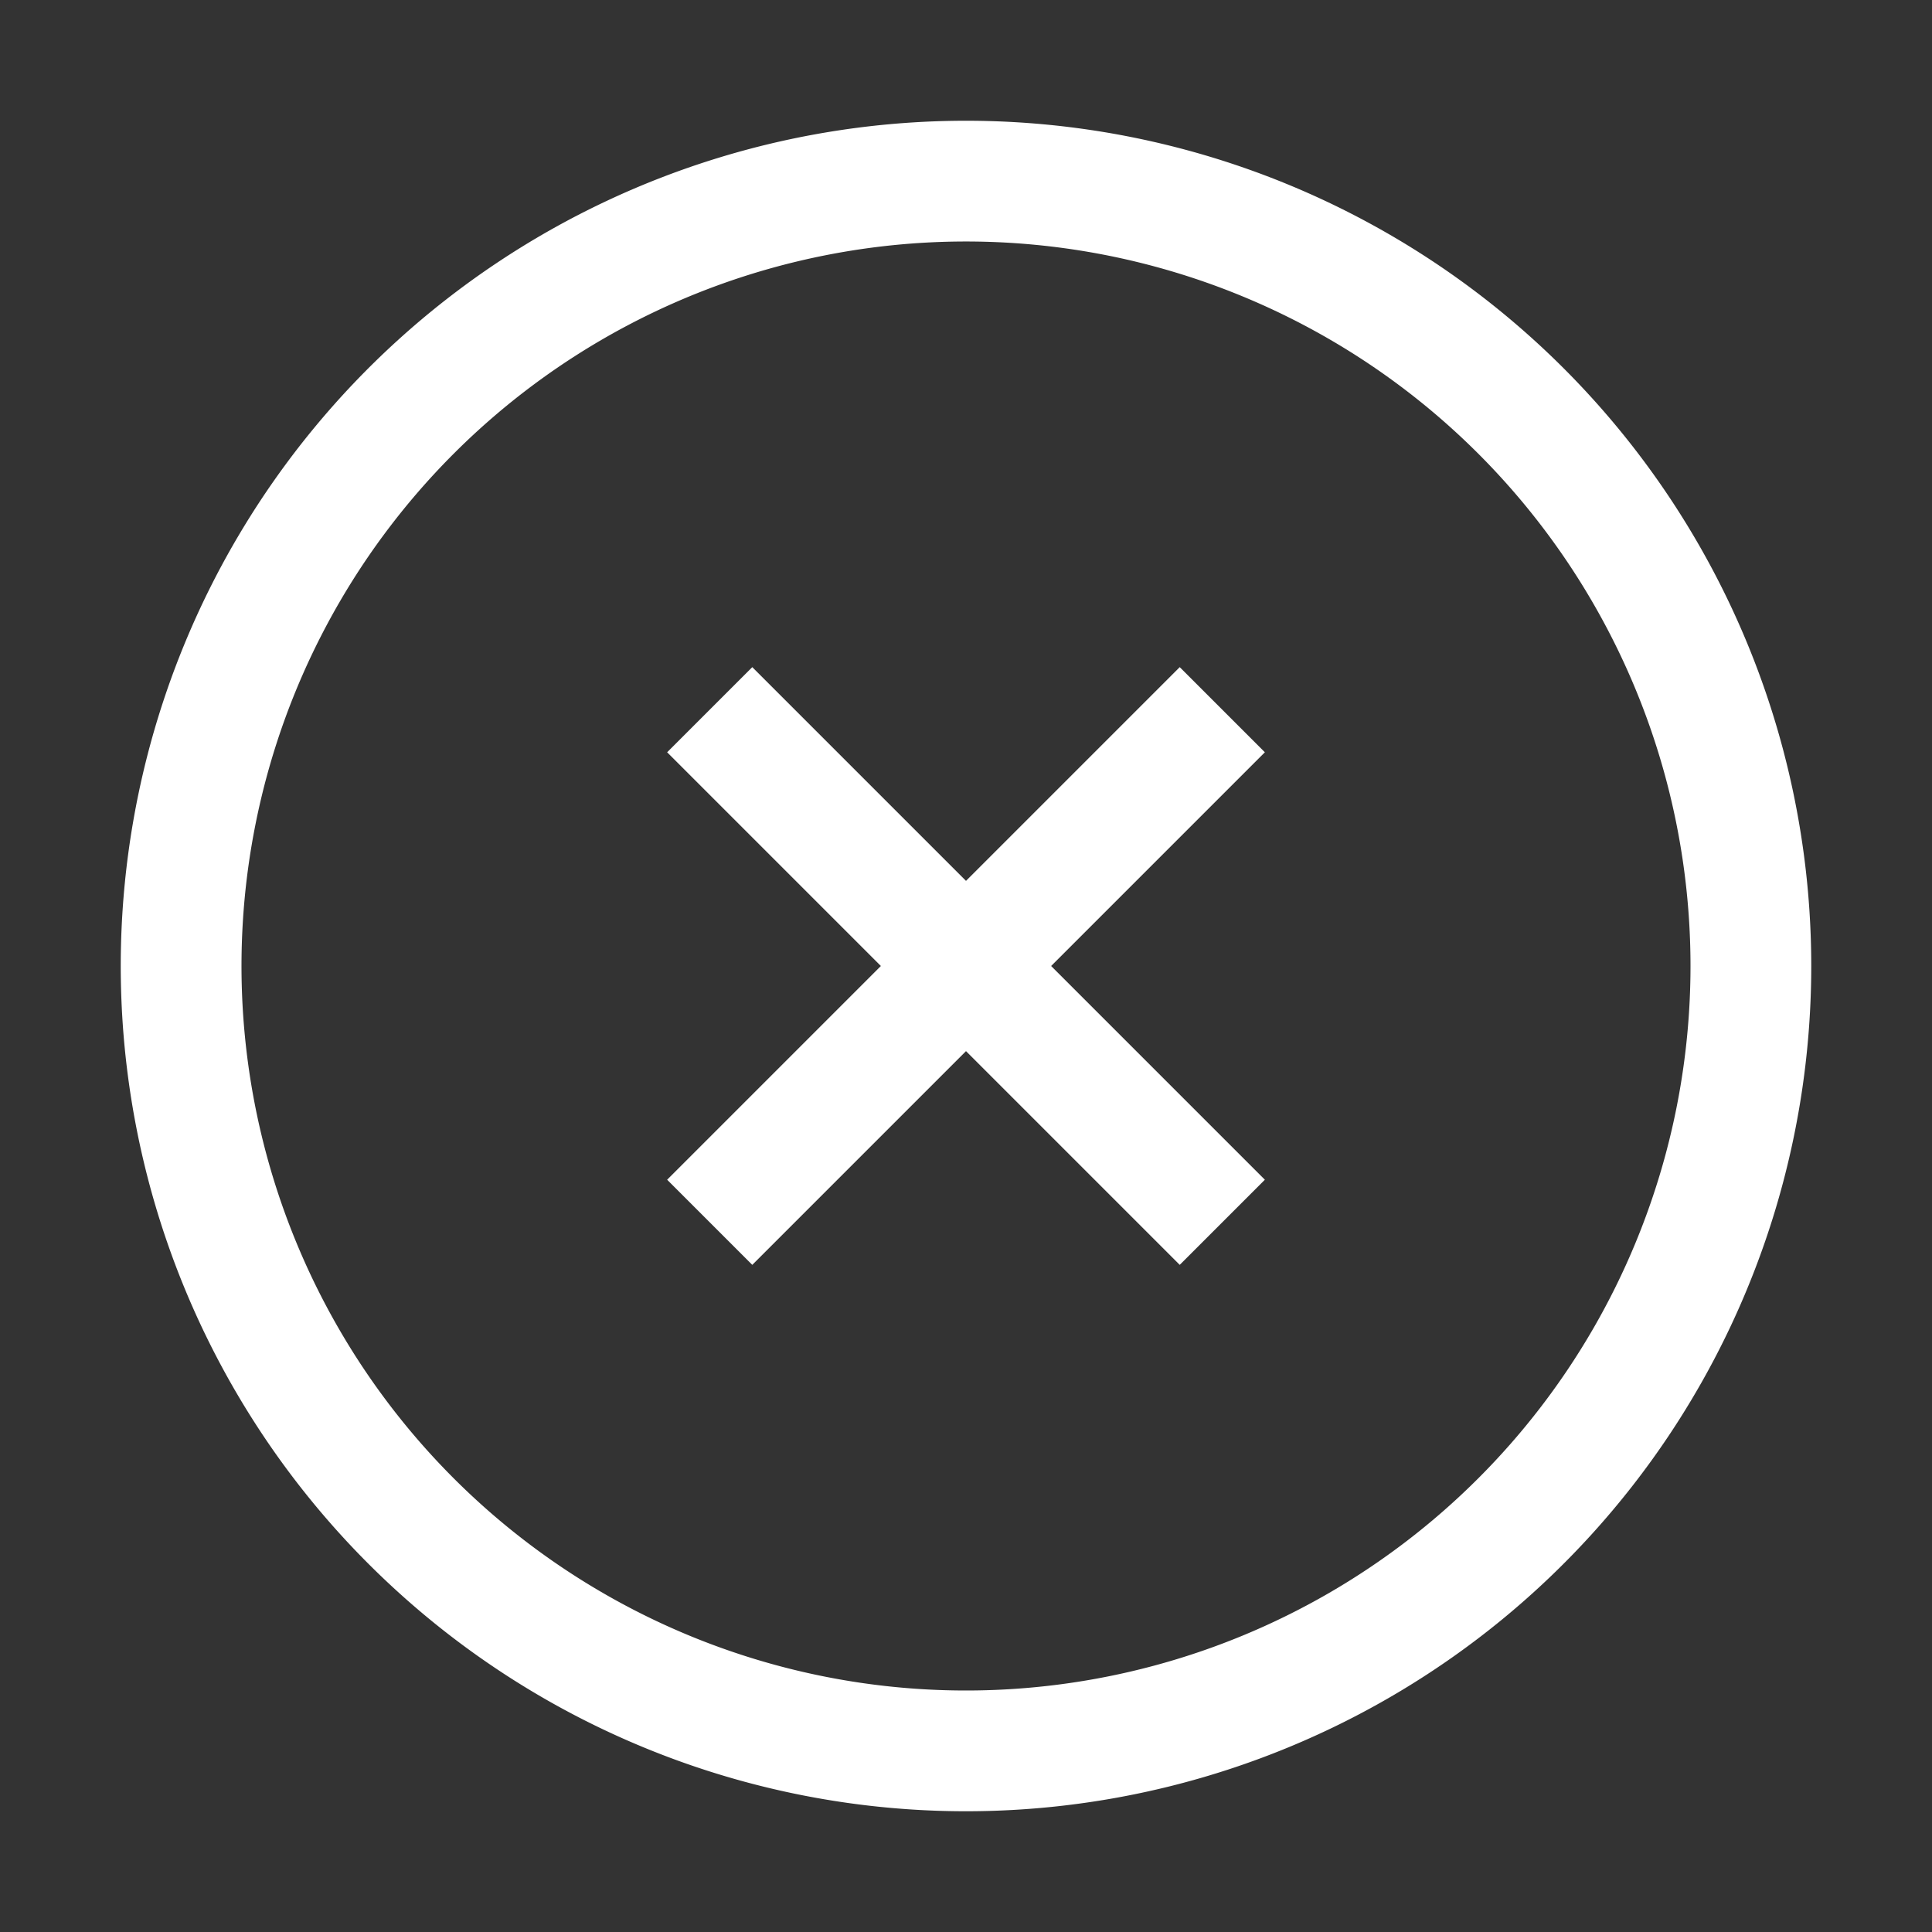
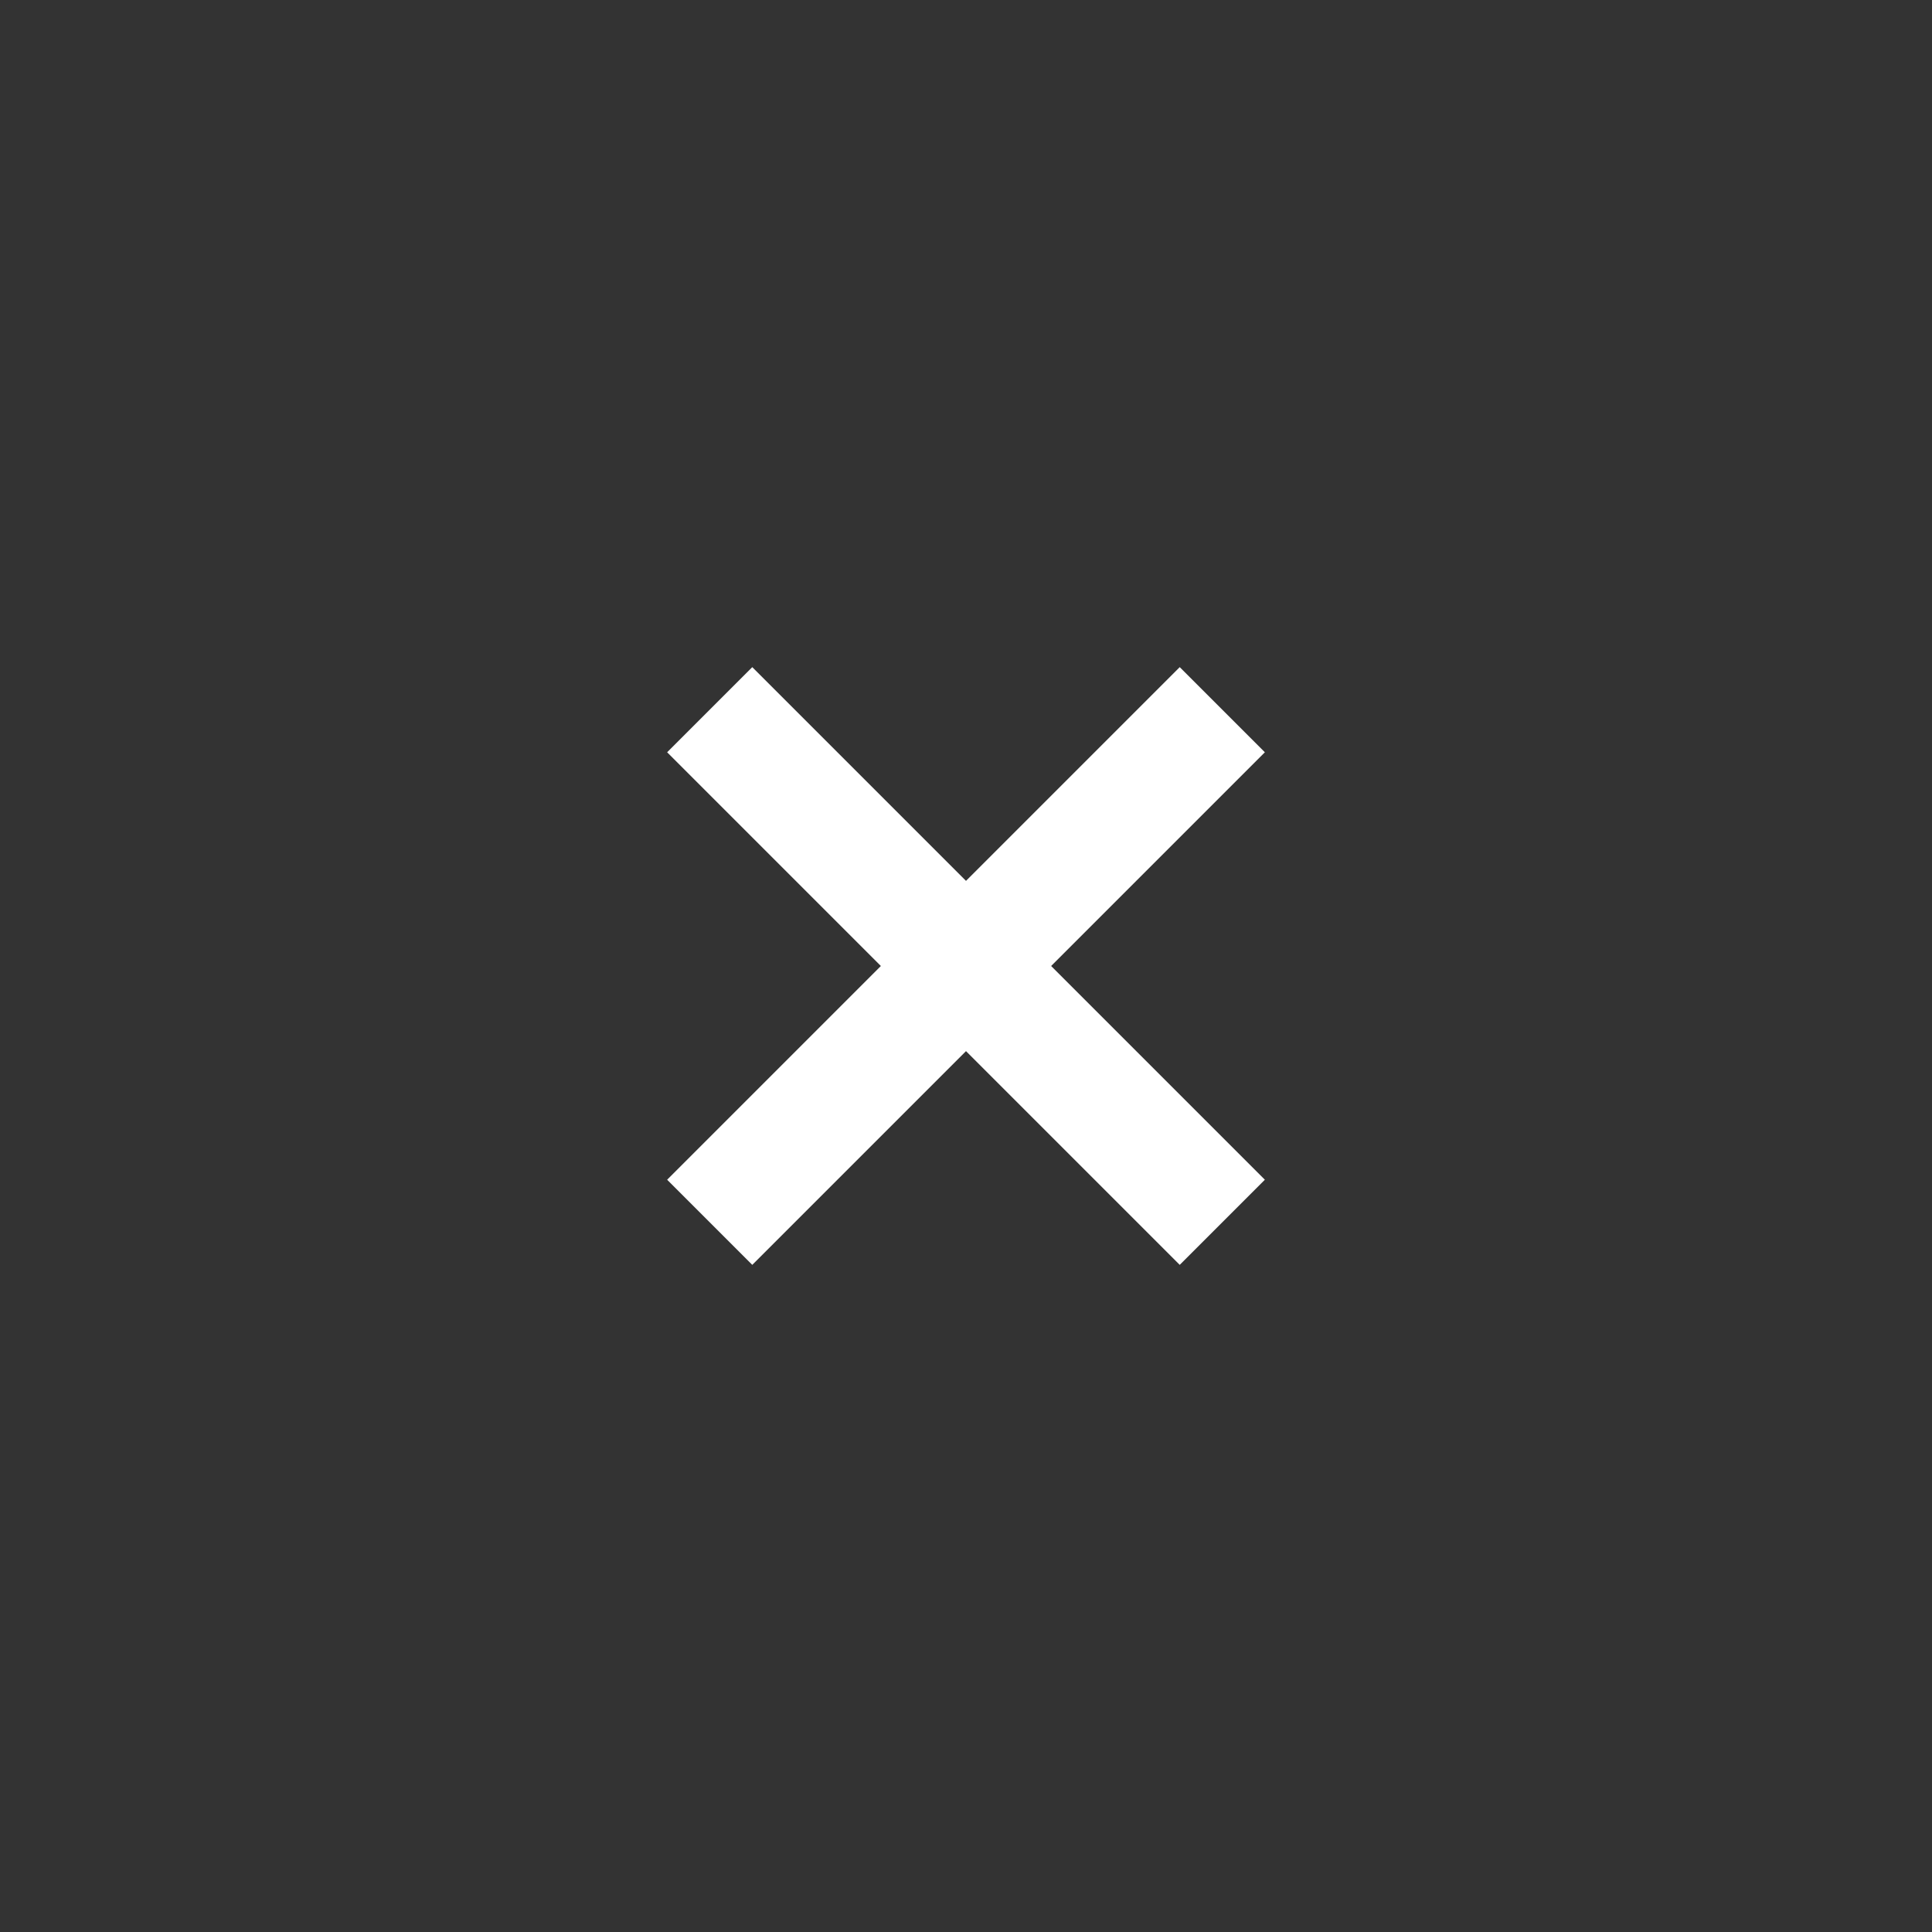
<svg xmlns="http://www.w3.org/2000/svg" id="Outlined" viewBox="0 0 32 32">
  <rect x="0" y="0" width="32" height="32" fill="#333333" stroke="none" />
  <title />
  <g id="Fill">
-     <path d="M16,2A14,14,0,1,0,30,16,14,14,0,0,0,16,2Zm0,26A12,12,0,1,1,28,16,12,12,0,0,1,16,28Z" fill="#ffffff" opacity="1" original-fill="#000000" />
    <polygon points="19.54 11.05 16 14.59 12.46 11.05 11.05 12.46 14.59 16 11.05 19.54 12.46 20.95 16 17.41 19.54 20.95 20.95 19.54 17.41 16 20.95 12.46 19.54 11.05" fill="#ffffff" opacity="1" original-fill="#000000" />
  </g>
</svg>